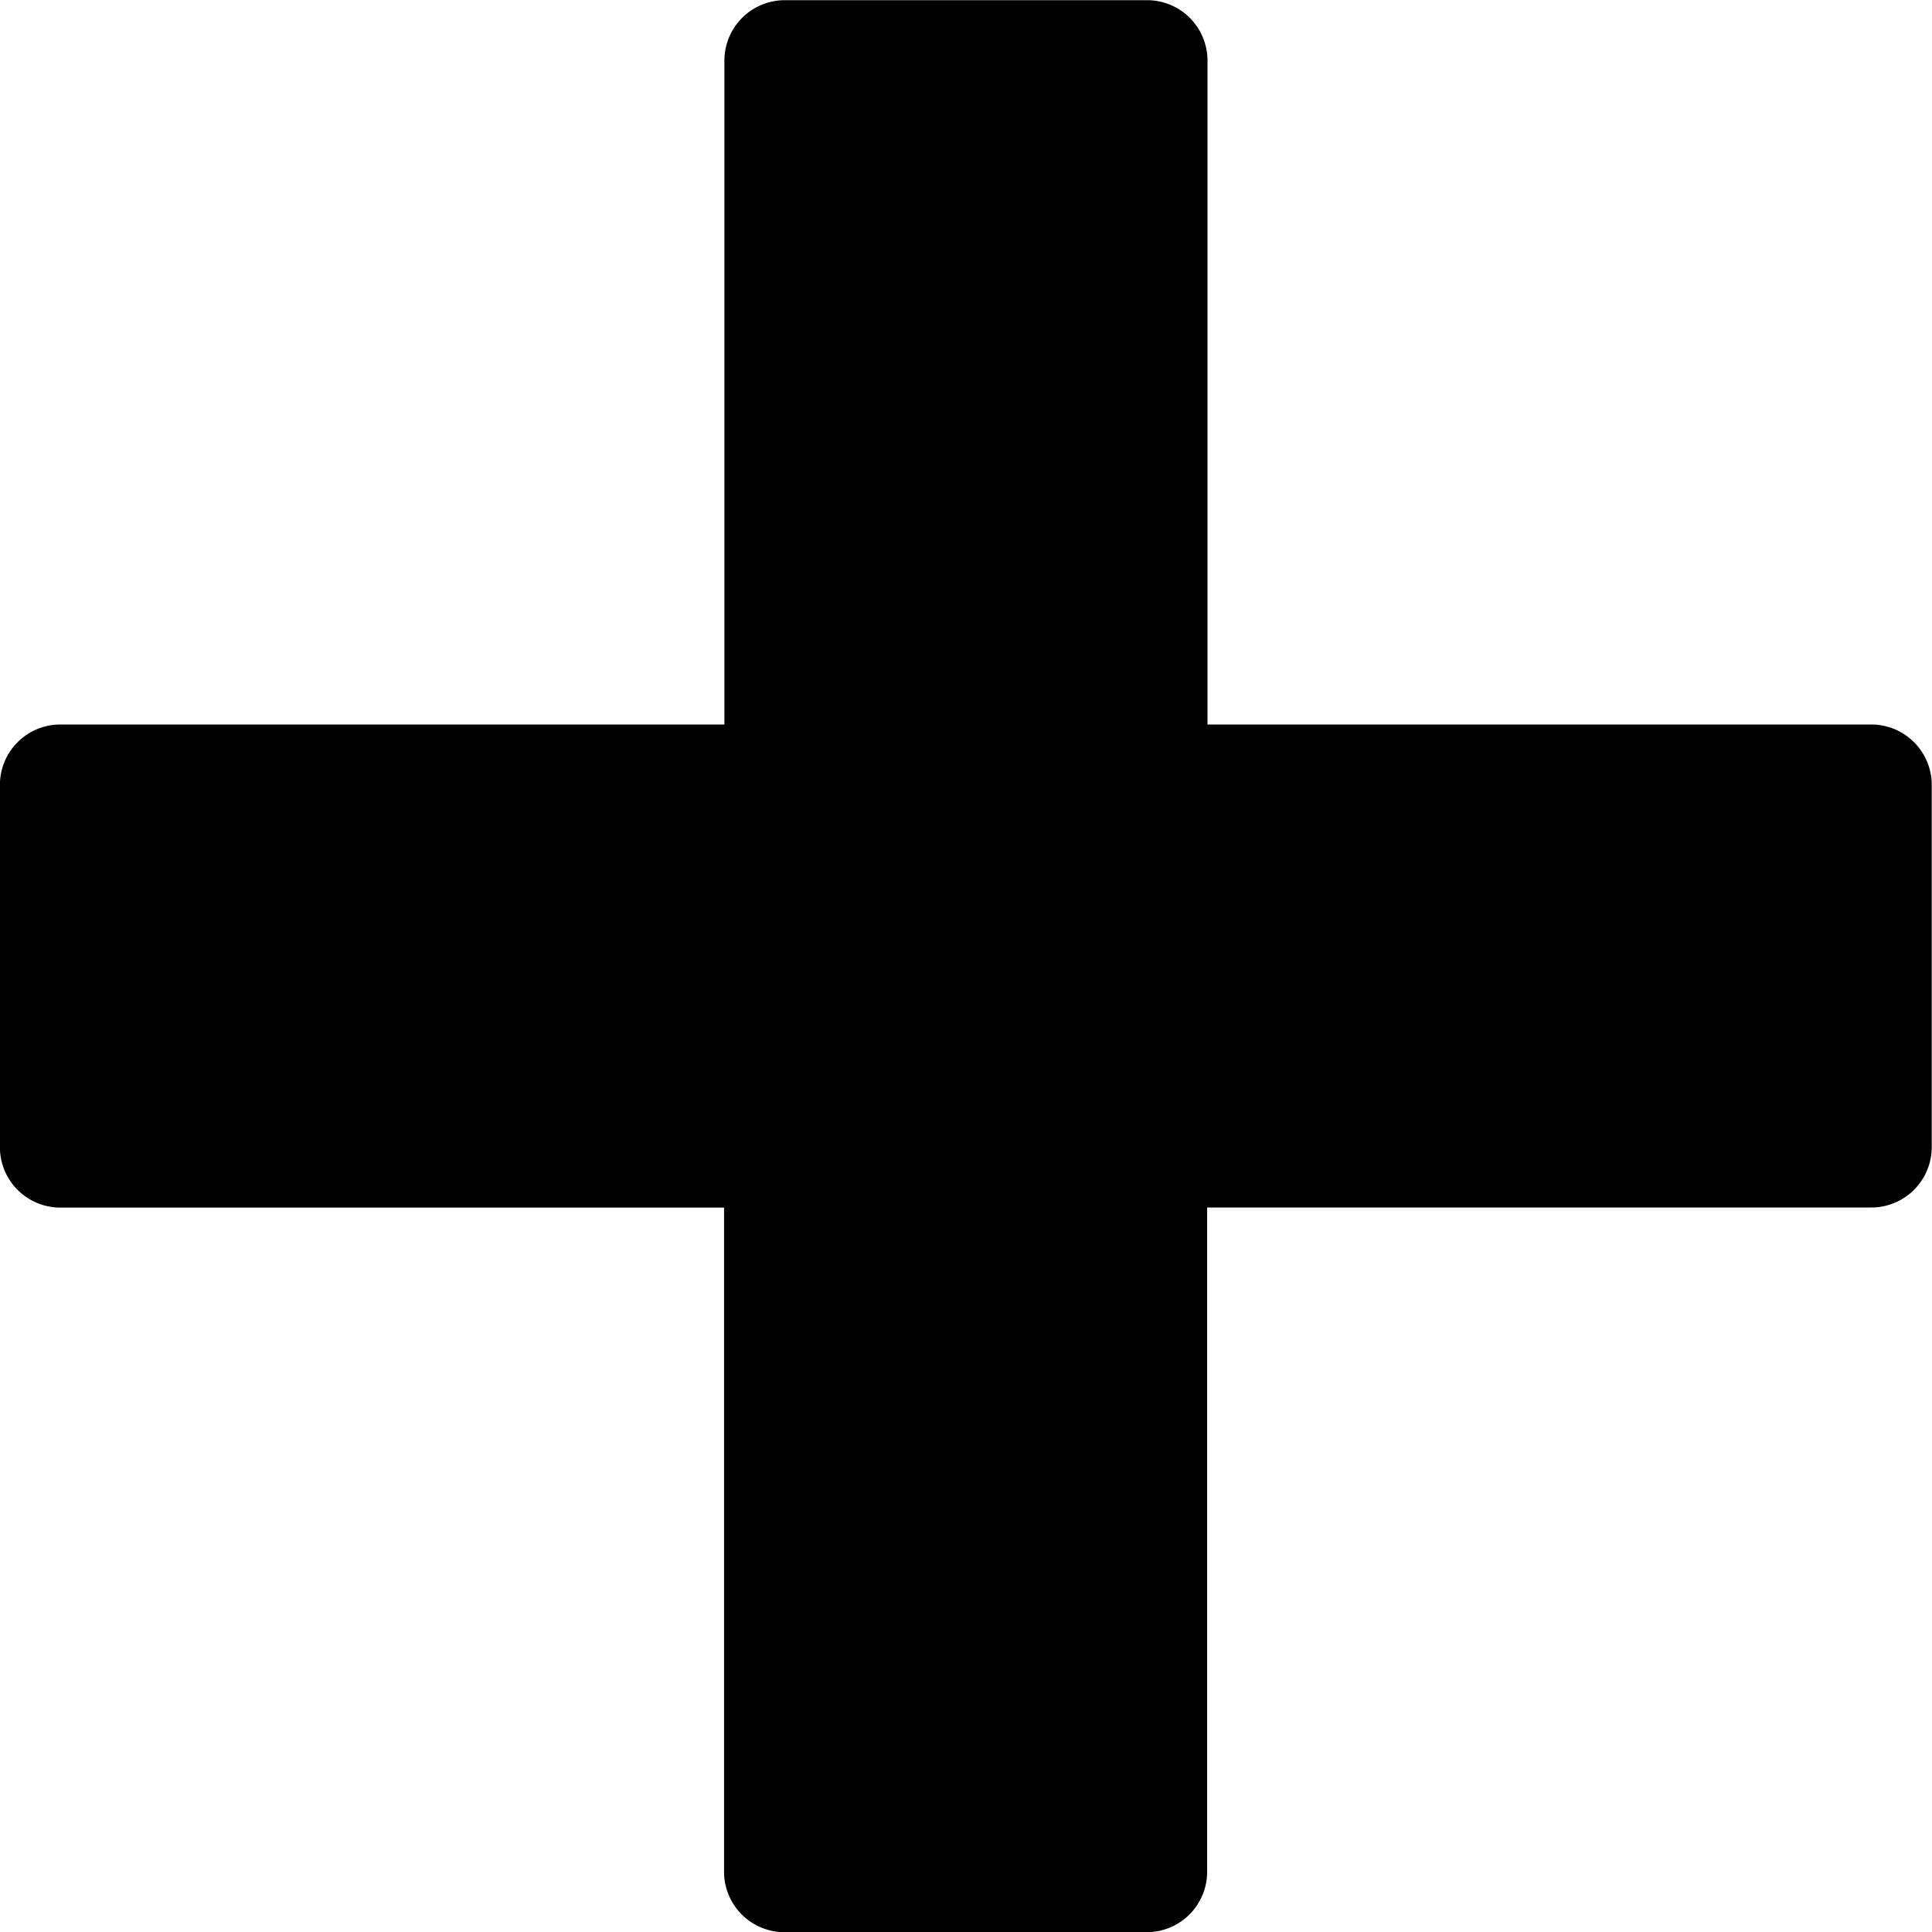
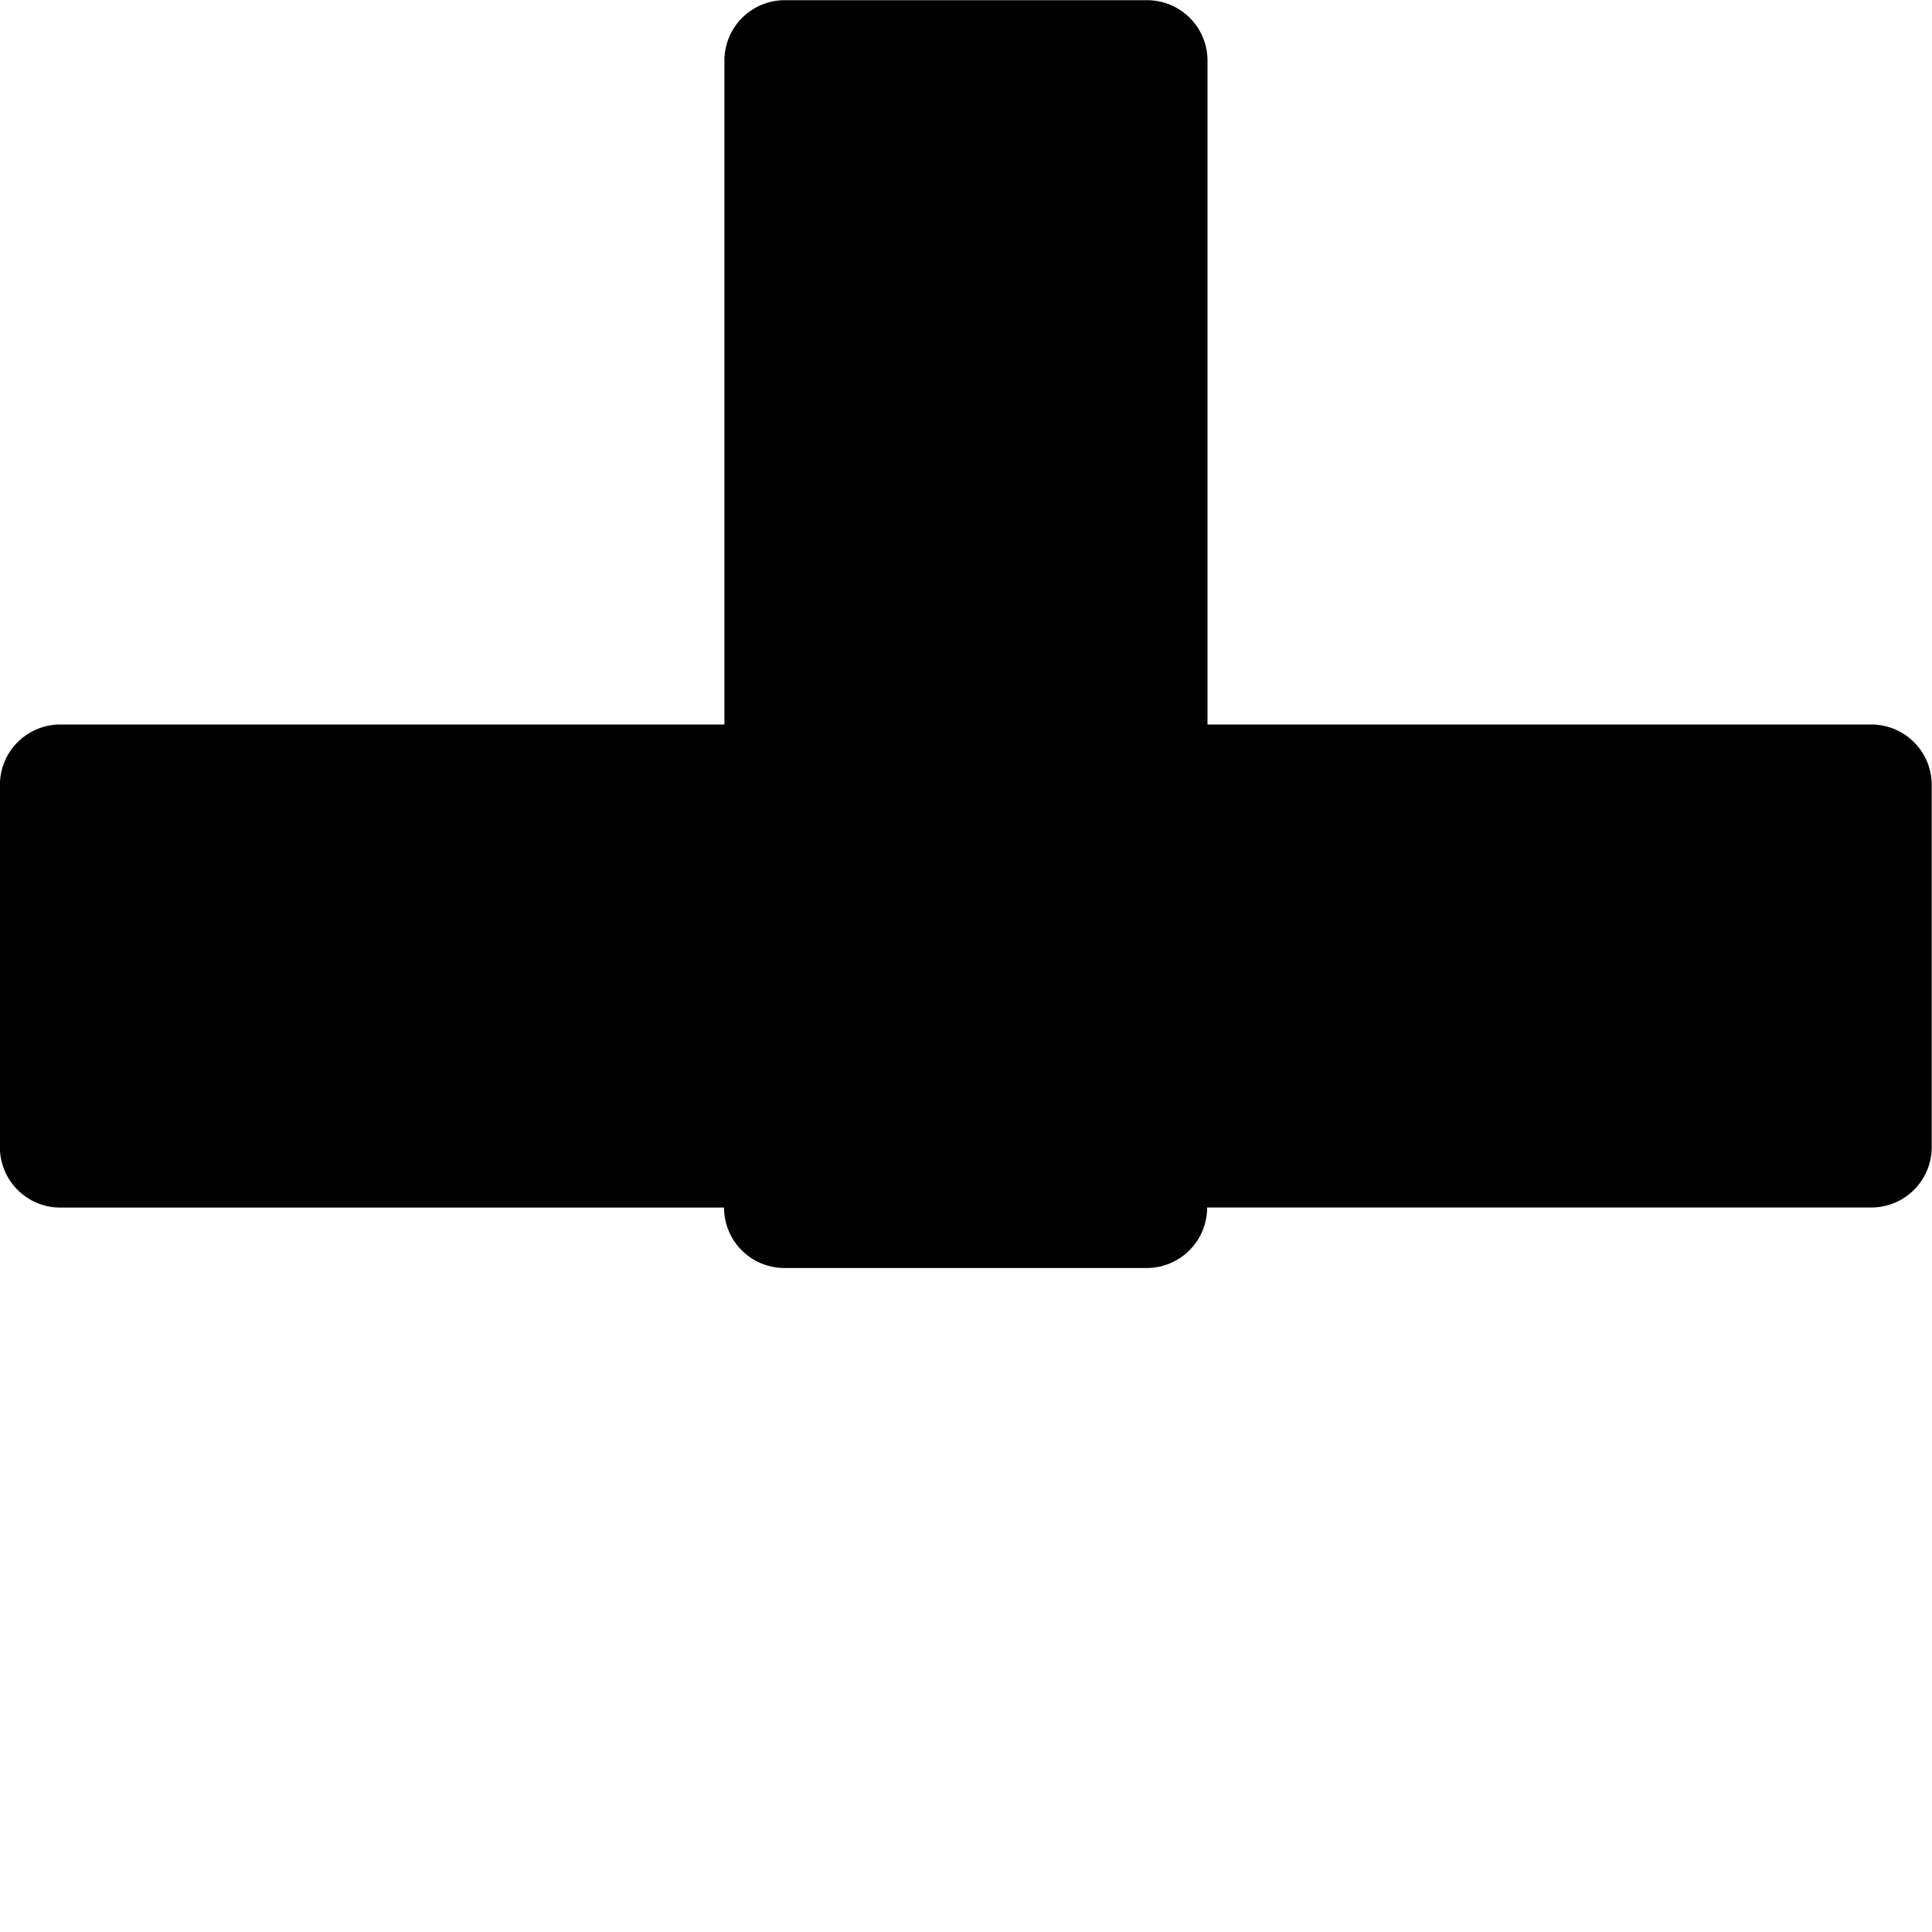
<svg xmlns="http://www.w3.org/2000/svg" width="21.424" height="21.424" viewBox="0 0 21.424 21.424">
-   <path id="Icon_metro-plus" data-name="Icon metro-plus" d="M23.325,9.962H15.961V2.6a.67.67,0,0,0-.67-.67H11.274a.67.67,0,0,0-.67.67V9.962H3.24a.67.67,0,0,0-.67.67v4.017a.67.67,0,0,0,.67.67H10.6v7.365a.67.67,0,0,0,.67.67h4.017a.67.67,0,0,0,.67-.67V15.318h7.365a.67.67,0,0,0,.67-.67V10.632A.67.67,0,0,0,23.325,9.962Z" transform="translate(-2.571 -1.928)" />
+   <path id="Icon_metro-plus" data-name="Icon metro-plus" d="M23.325,9.962H15.961V2.6a.67.67,0,0,0-.67-.67H11.274a.67.67,0,0,0-.67.67V9.962H3.24a.67.67,0,0,0-.67.67v4.017a.67.67,0,0,0,.67.67H10.6a.67.67,0,0,0,.67.67h4.017a.67.67,0,0,0,.67-.67V15.318h7.365a.67.67,0,0,0,.67-.67V10.632A.67.67,0,0,0,23.325,9.962Z" transform="translate(-2.571 -1.928)" />
</svg>